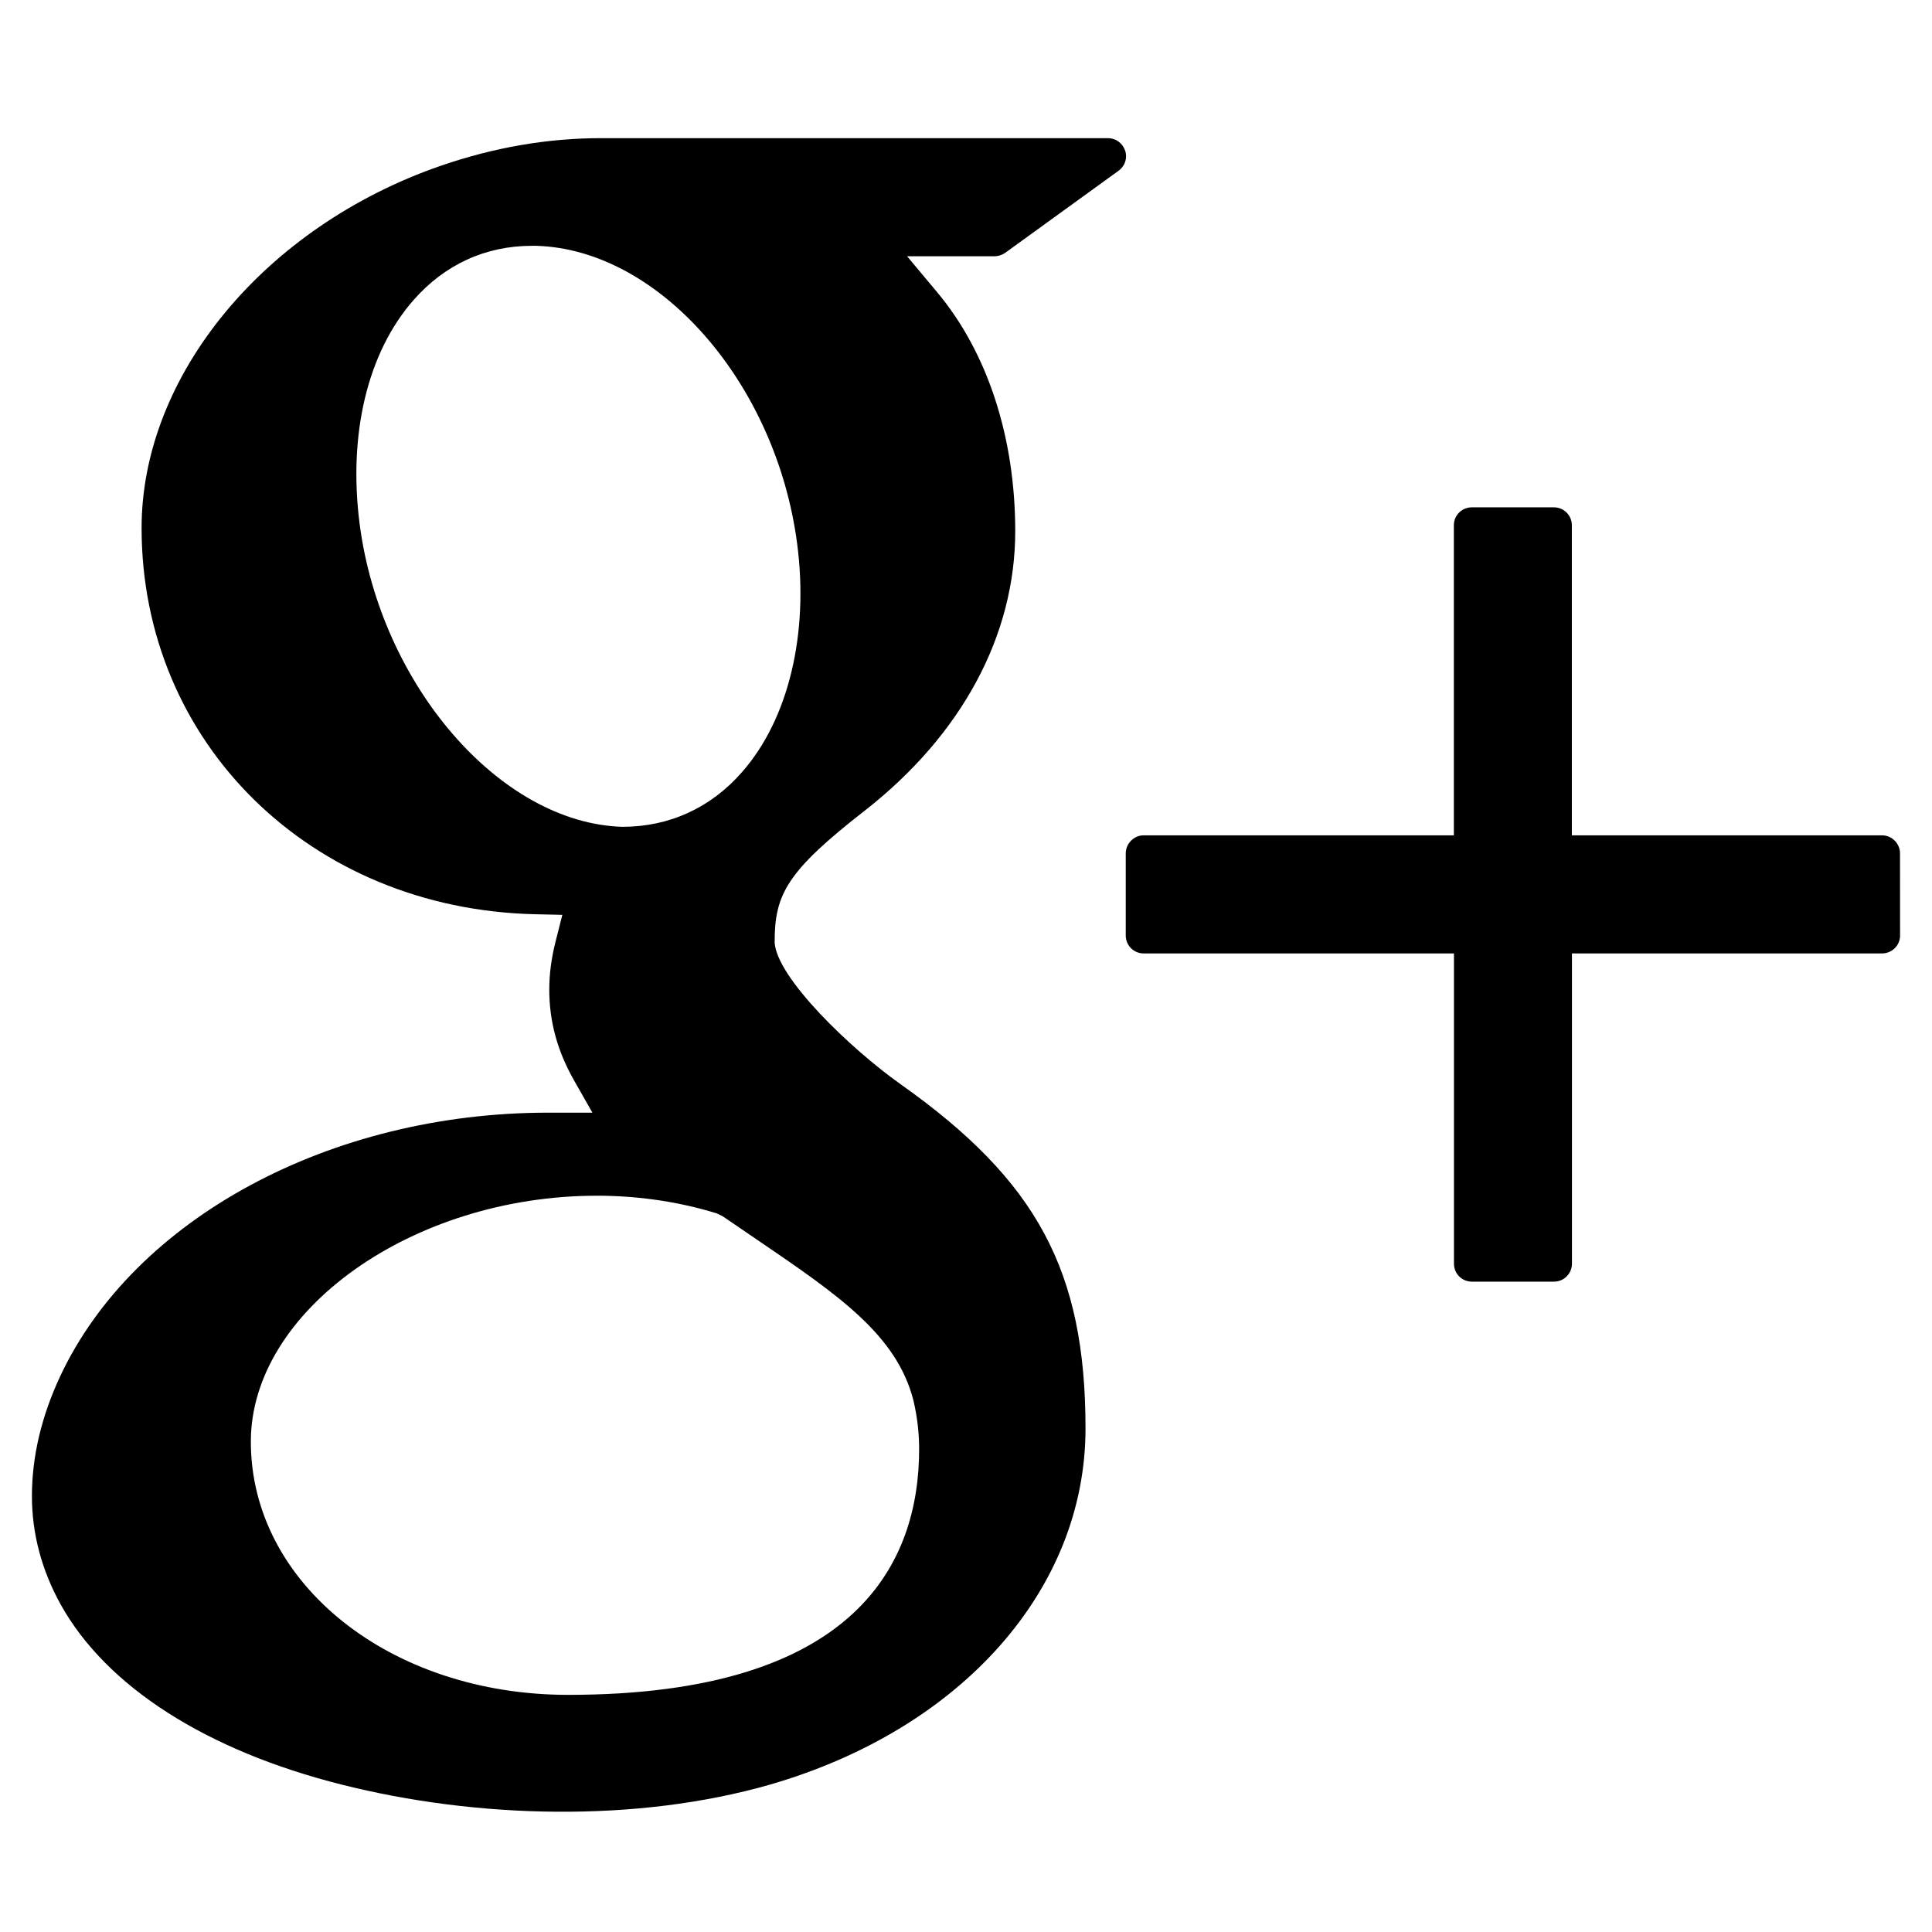
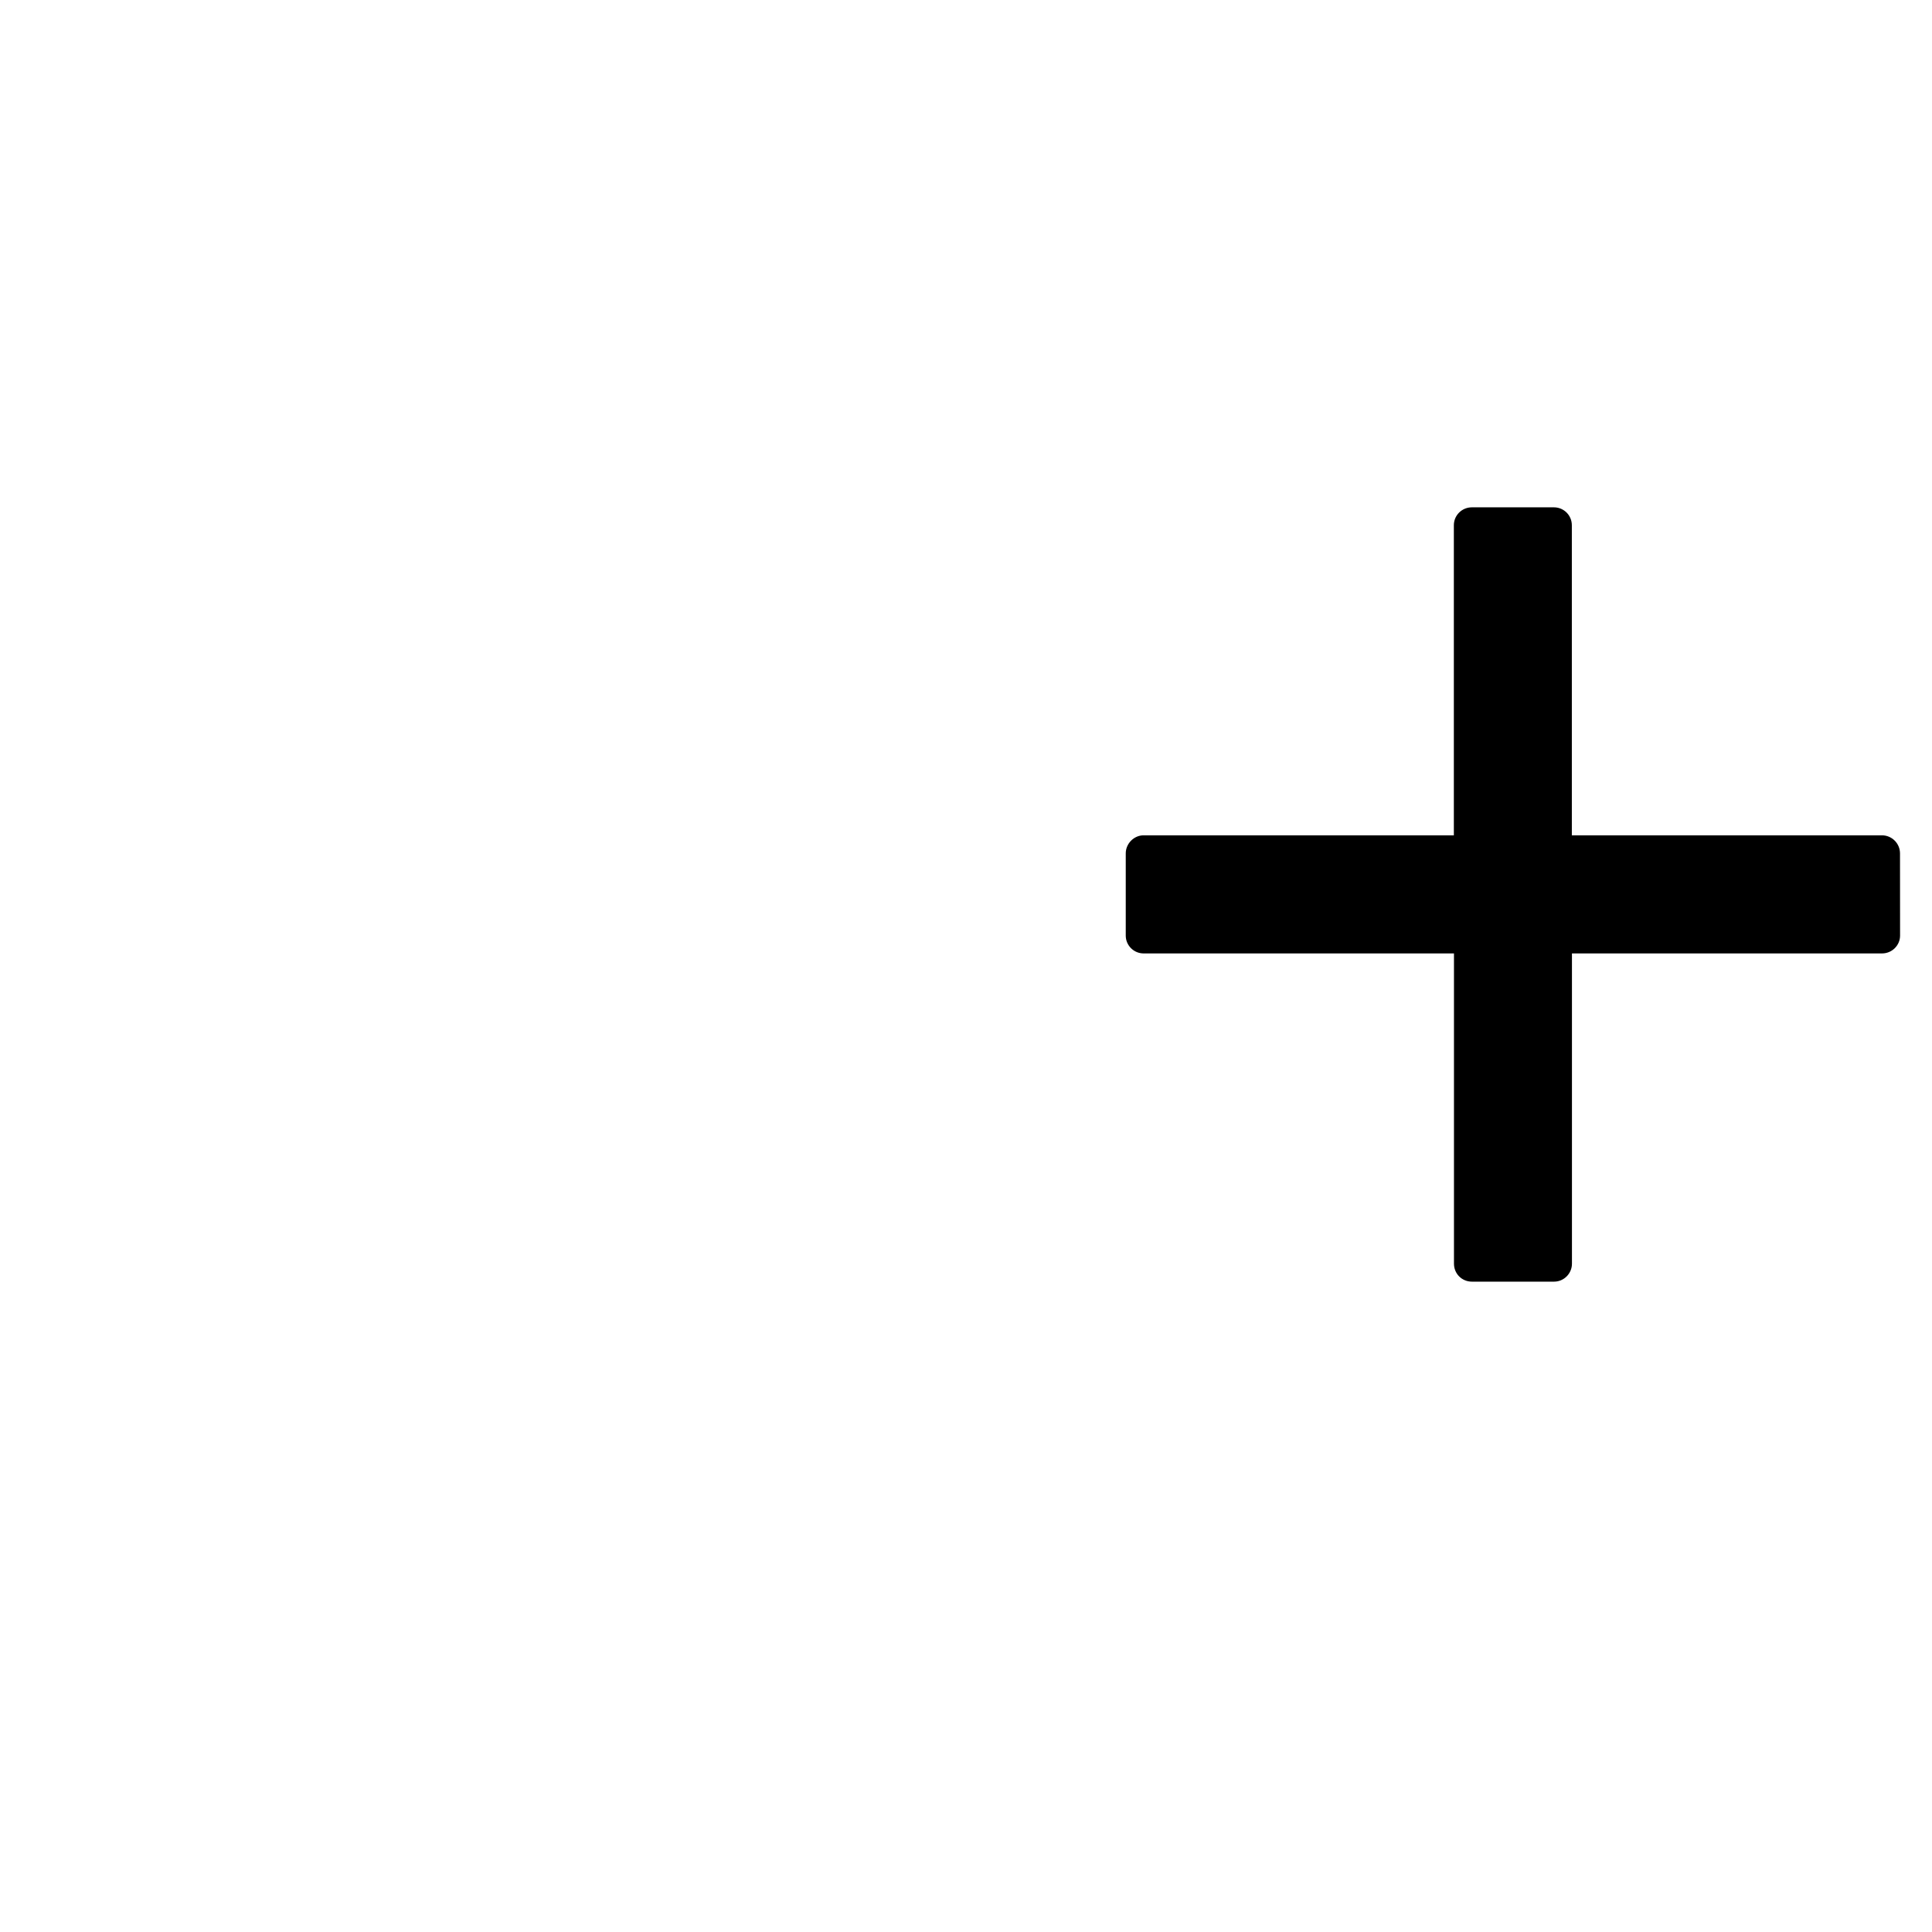
<svg xmlns="http://www.w3.org/2000/svg" version="1.1" id="Layer_1" x="0px" y="0px" width="216px" height="216px" viewBox="0 0 216 216" enable-background="new 0 0 216 216" xml:space="preserve">
  <g>
-     <path d="M125.797,16.857c-0.28-0.85-1.046-1.411-1.917-1.411H67.181c-5.947,0-11.96,1.037-17.885,3.082   C29.587,25.333,15.83,41.981,15.83,59.029c0,24.037,18.907,42.599,43.97,43.183l3.069,0.07l-0.754,2.981   c-0.476,1.877-0.705,3.64-0.705,5.384c0,3.545,0.902,6.843,2.741,10.091l2.079,3.659h-4.947c-24.347,0-46.271,11.828-54.542,29.447   c-2.105,4.49-3.171,9.006-3.171,13.42c0,4.211,1.092,8.302,3.235,12.158c5.112,9.152,16.262,16.293,31.393,20.098   c15.082,3.805,32.967,4.287,47.934-0.012c21.399-6.215,35.23-21.842,35.23-39.797c0-17.619-5.41-27.69-20.668-38.49   c-5.62-3.983-13.865-11.917-14.087-15.861c-0.005-5.366,1.326-7.921,10.128-14.771c10.813-8.473,16.77-19.559,16.77-31.203   c0-10.49-3.095-19.978-8.727-26.714l-3.361-4.02h9.767c0.425,0,0.856-0.14,1.212-0.394l12.665-9.171   C125.77,18.572,126.068,17.678,125.797,16.857z M102.126,156.583c0.432,1.839,0.634,3.653,0.634,5.423   c0,12.538-6.811,27.481-39.244,27.481c-19.89,0-35.472-12.438-35.472-28.311c0-14.644,18.08-27.493,38.68-27.493h0.534   c4.515,0.057,8.84,0.729,12.887,1.978l0.659,0.323l3.812,2.6C93.723,144.787,100.25,149.226,102.126,156.583z M82.949,86.332   c-3.488,3.989-8.118,6.107-13.375,6.107C55.88,92.02,42.562,76.545,40.215,58.635c-1.312-10.084,0.875-19.216,6-25.064   c3.481-3.983,8.067-6.088,13.248-6.088h0.495C73.714,27.889,86.761,42.812,89.12,60.76C90.452,70.882,88.142,80.44,82.949,86.332z" />
    <path d="M212.423,95.413c0-1.116-0.907-2.023-2.022-2.023h-34.667V58.724c0-1.11-0.895-2.004-2.005-2.004h-9.17   c-1.117,0-2.017,0.894-2.017,2.004V93.39h-34.684c-1.085,0-1.998,0.926-1.998,2.017v9.196c0,1.091,0.893,1.992,1.998,1.992h34.697   v34.684c0,1.129,0.883,2.011,2.01,2.011h9.178c1.103,0,2.003-0.901,2.003-2.011v-34.684h34.667c1.115,0,2.017-0.901,2.017-1.992   L212.423,95.413z" />
  </g>
</svg>